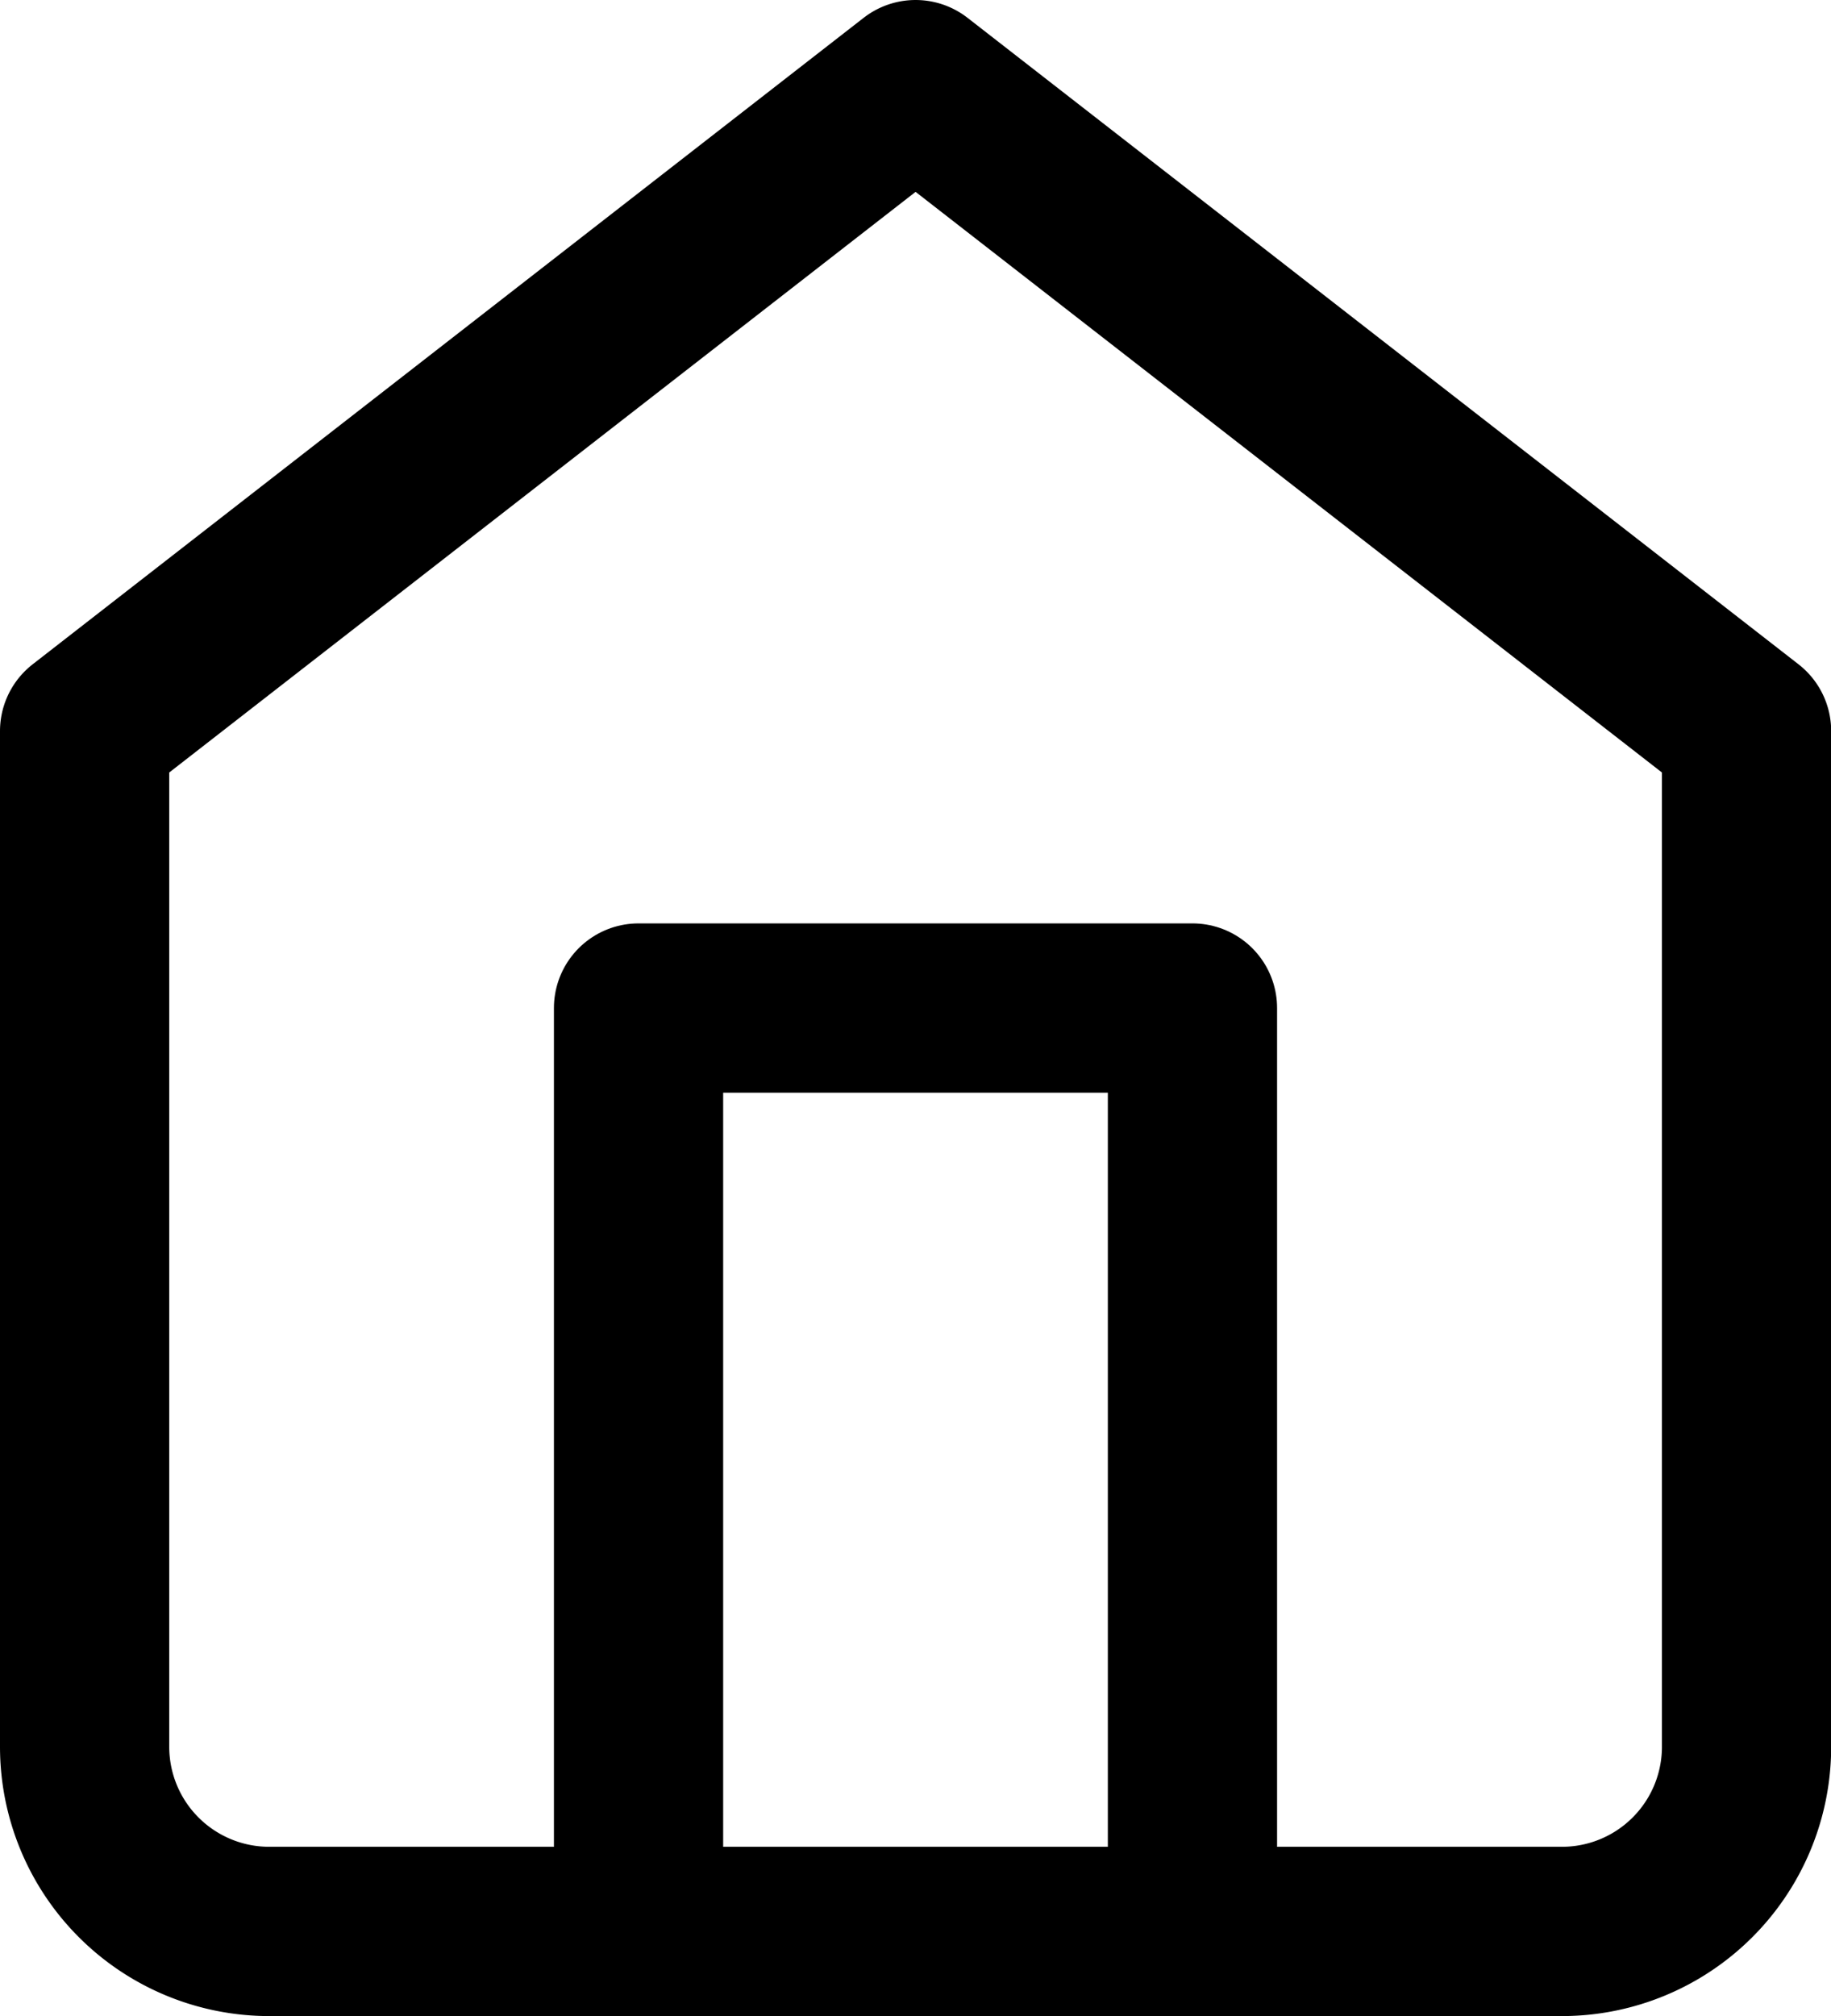
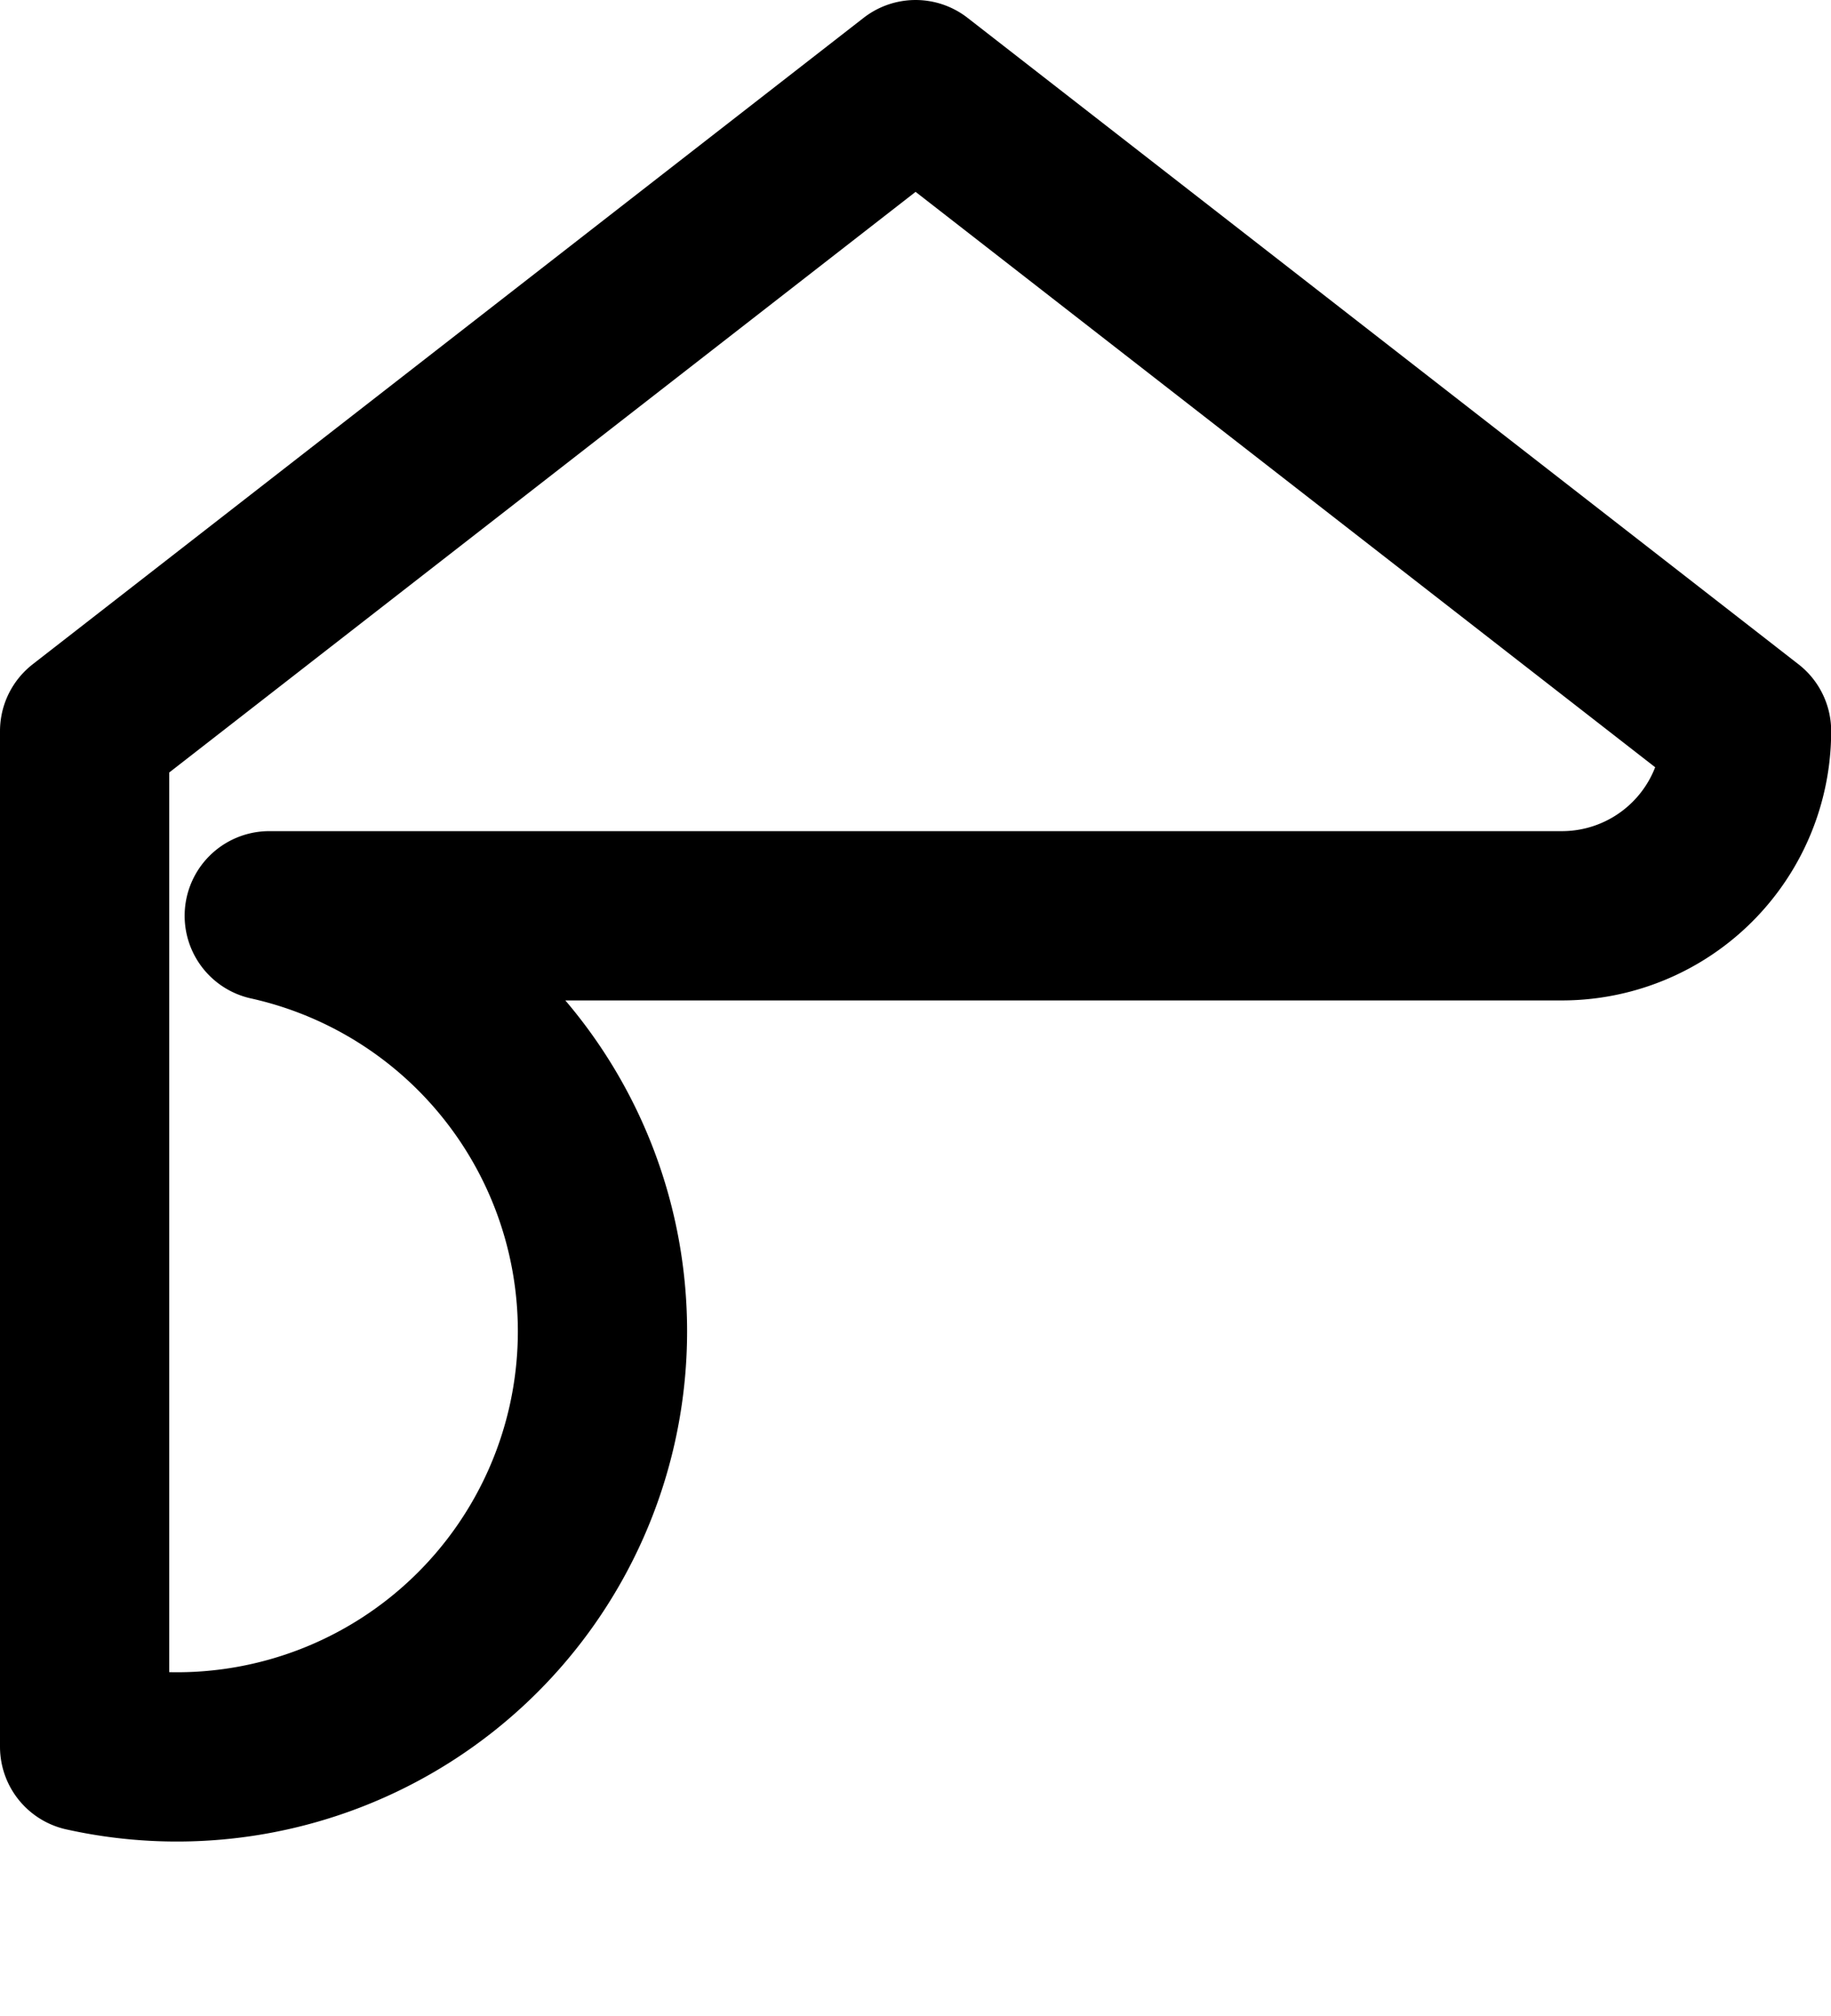
<svg xmlns="http://www.w3.org/2000/svg" width="10.819" height="11.91" viewBox="0 0 10.819 11.91">
  <g id="Icon_feather-home" data-name="Icon feather-home" transform="translate(-4 -2.5)">
-     <path id="パス_285800" data-name="パス 285800" d="M4.5,6.819,9.41,3l4.91,3.819v6a1.091,1.091,0,0,1-1.091,1.091H5.591A1.091,1.091,0,0,1,4.5,12.819Z" fill="none" stroke="#000" stroke-linecap="round" stroke-linejoin="round" stroke-width="1" />
-     <path id="パス_285801" data-name="パス 285801" d="M13.5,23.455V18h3.273v5.455" transform="translate(-5.727 -9.545)" fill="none" stroke="#000" stroke-linecap="round" stroke-linejoin="round" stroke-width="1" />
+     <path id="パス_285800" data-name="パス 285800" d="M4.5,6.819,9.41,3l4.91,3.819a1.091,1.091,0,0,1-1.091,1.091H5.591A1.091,1.091,0,0,1,4.5,12.819Z" fill="none" stroke="#000" stroke-linecap="round" stroke-linejoin="round" stroke-width="1" />
  </g>
</svg>